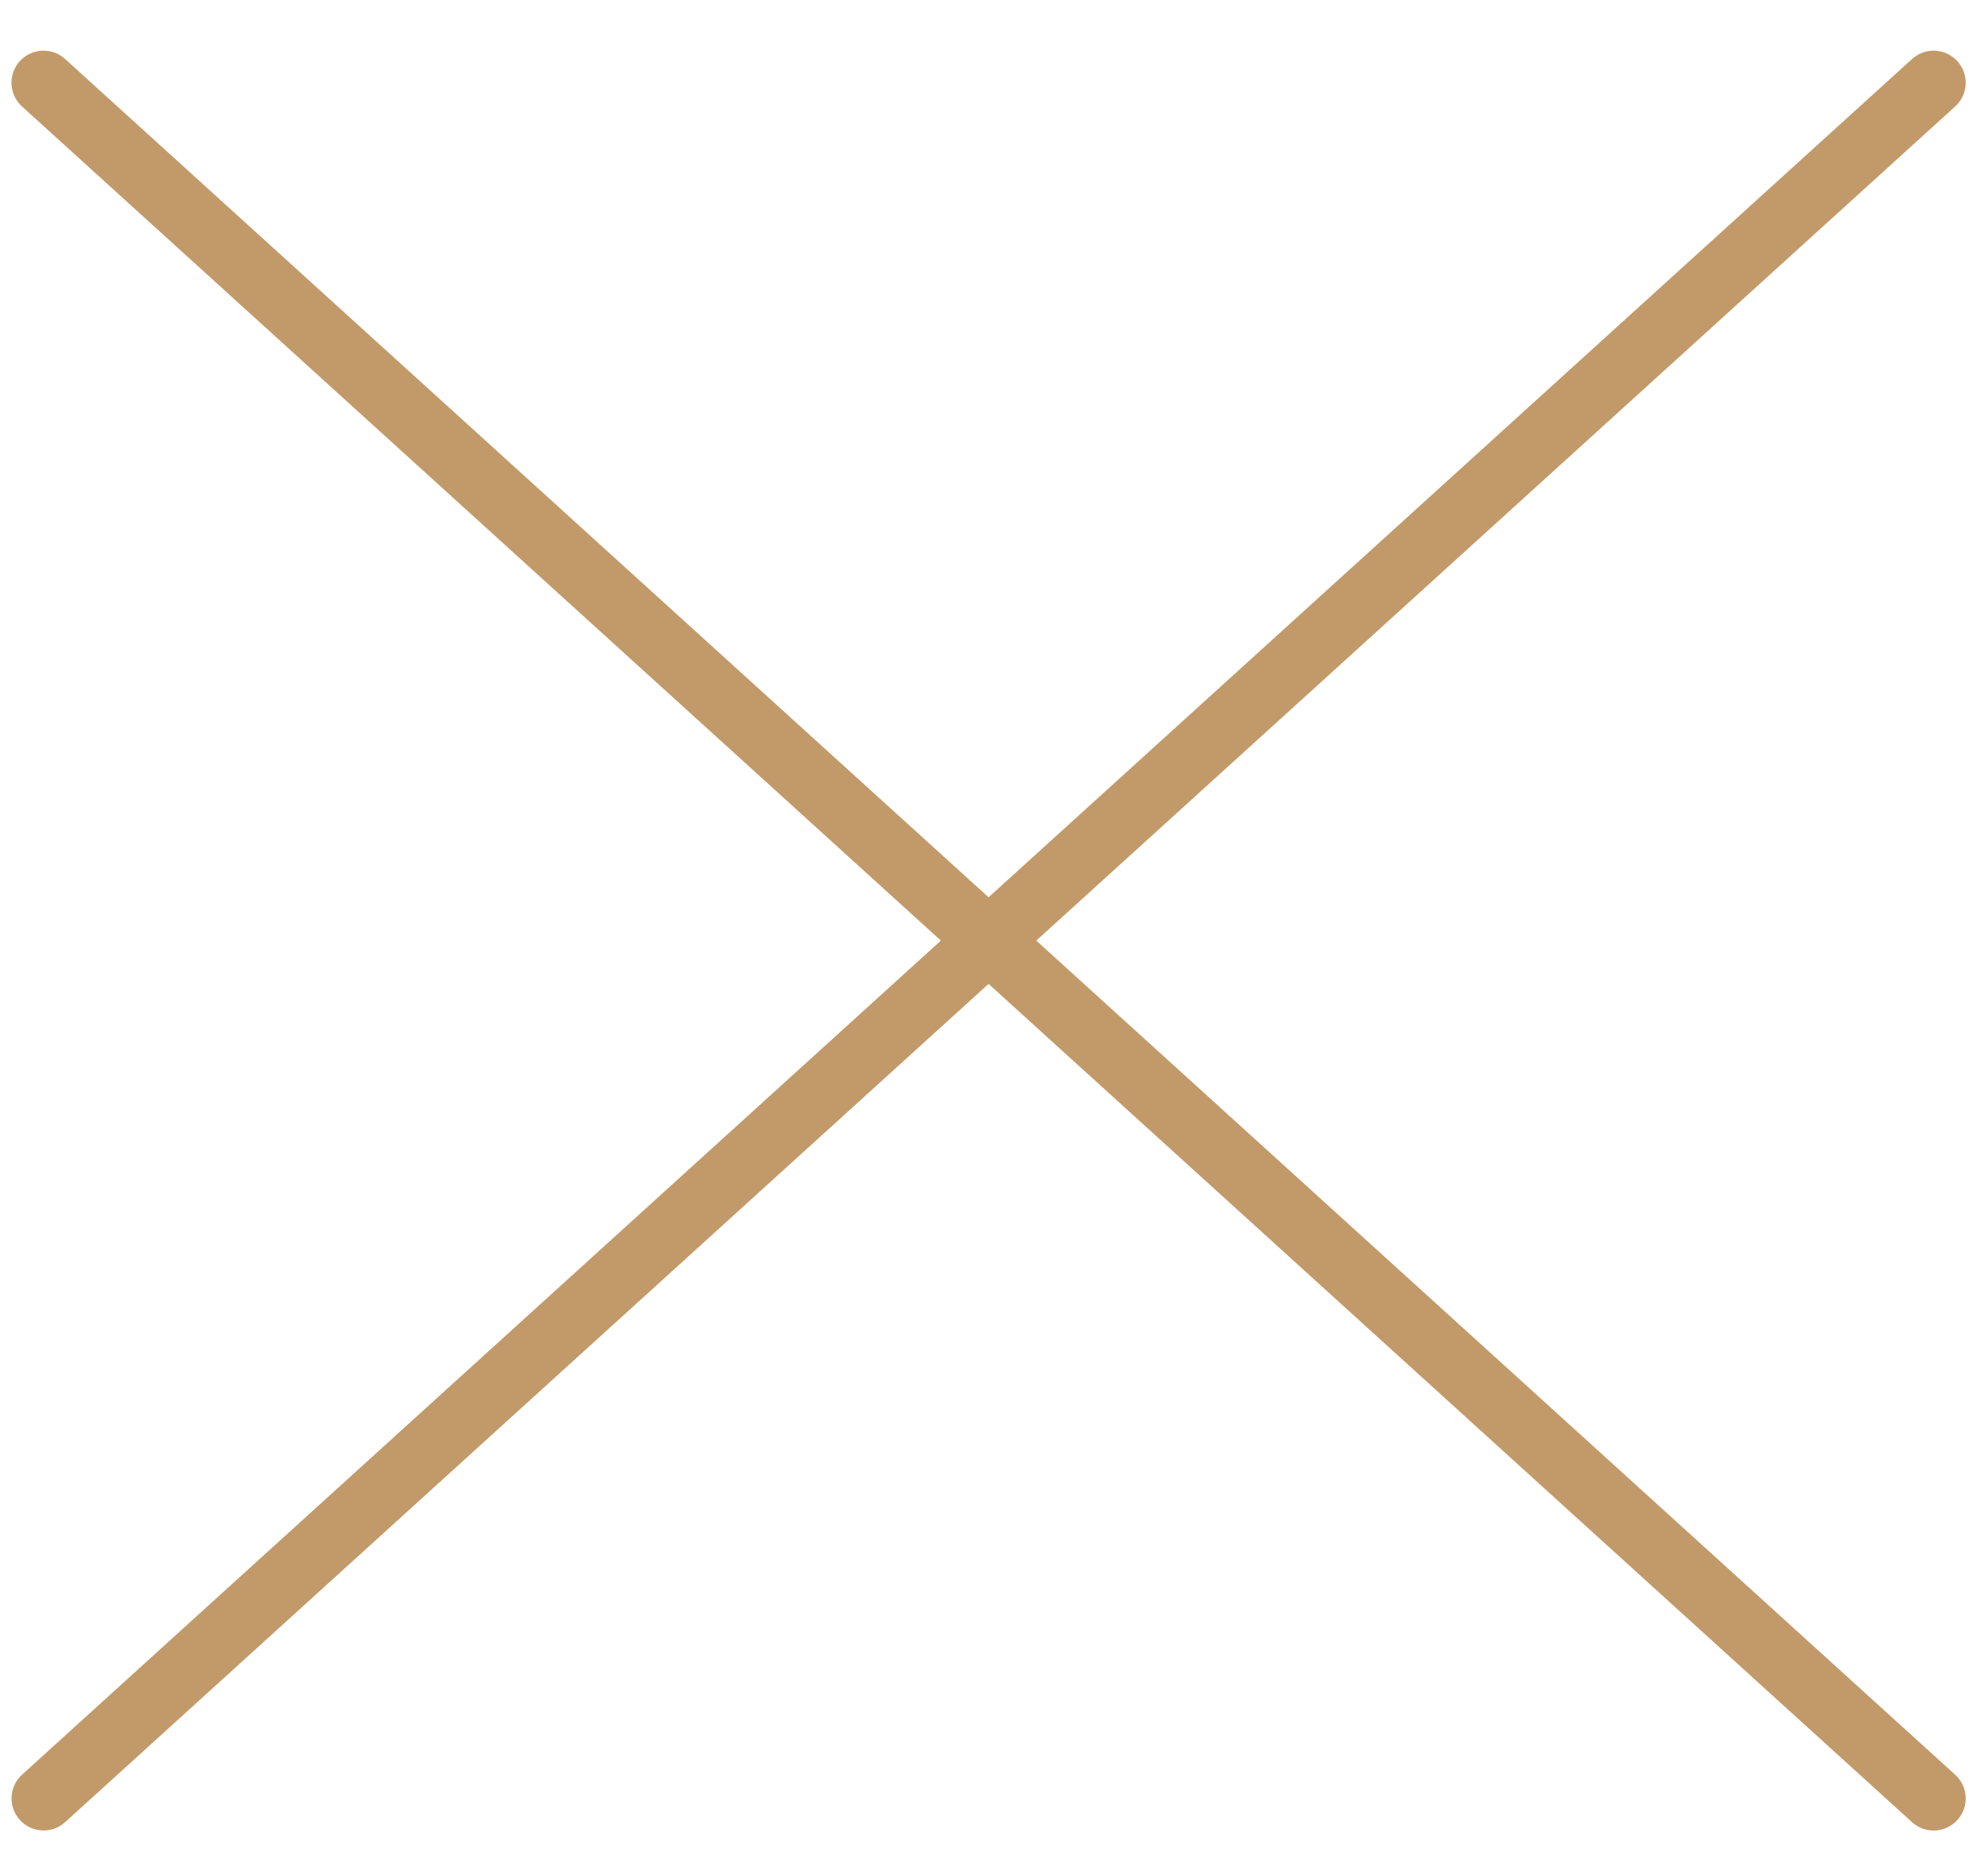
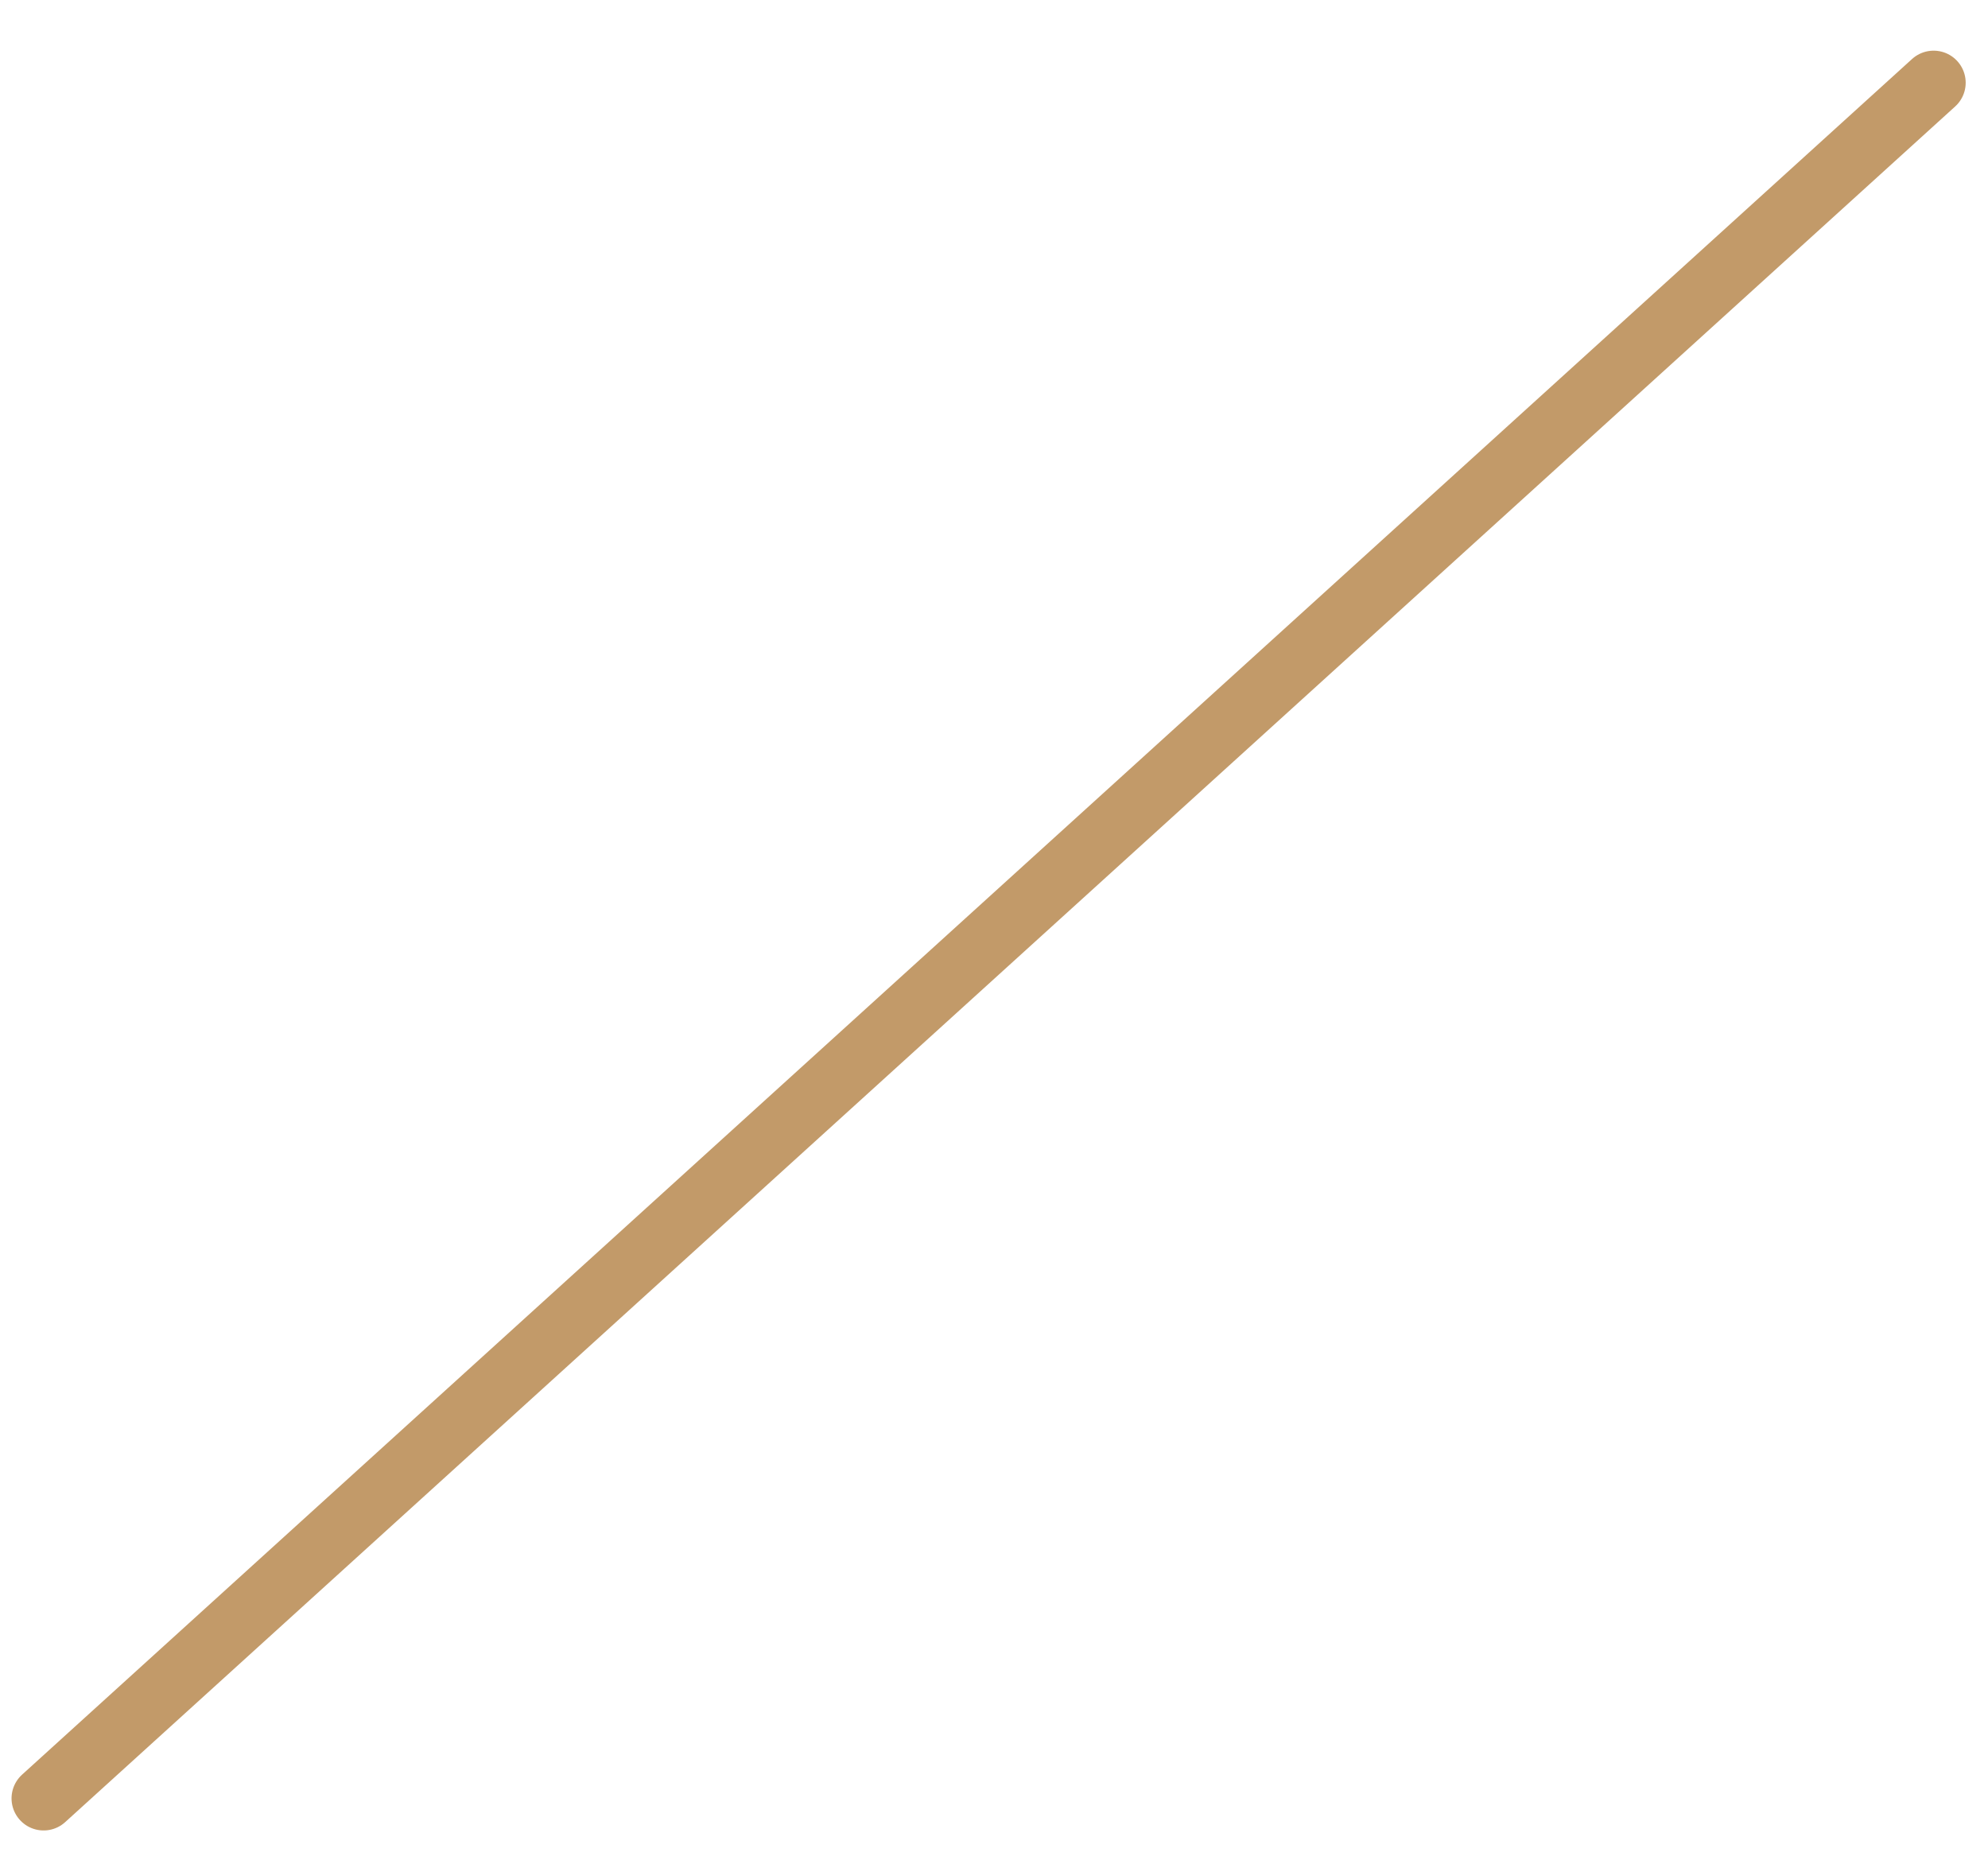
<svg xmlns="http://www.w3.org/2000/svg" width="31" height="29" viewBox="0 0 31 29">
  <g fill="none" fill-rule="evenodd" stroke="#C29A69" stroke-linecap="round">
-     <path d="M.679 1.29l29.473 26.754M30.152 1.29L.68 28.043" />
+     <path d="M.679 1.29M30.152 1.29L.68 28.043" />
  </g>
</svg>